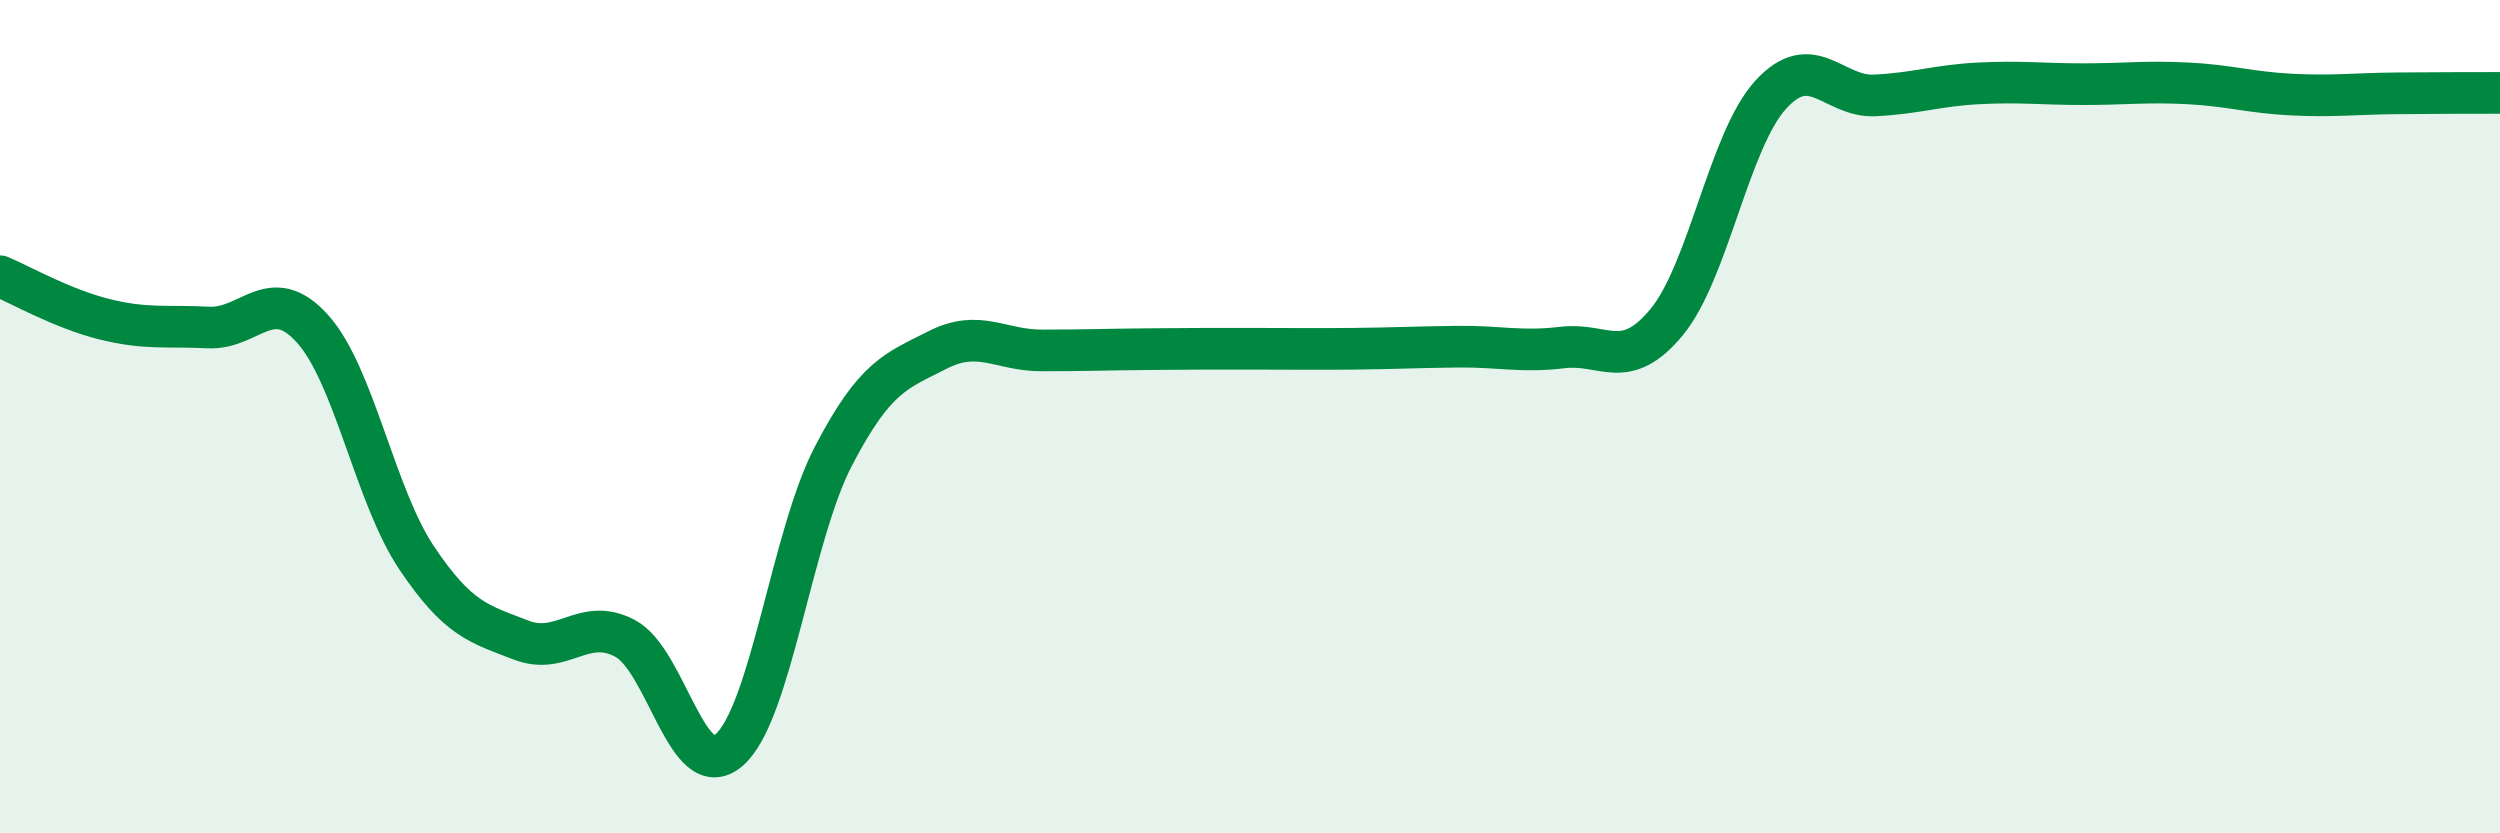
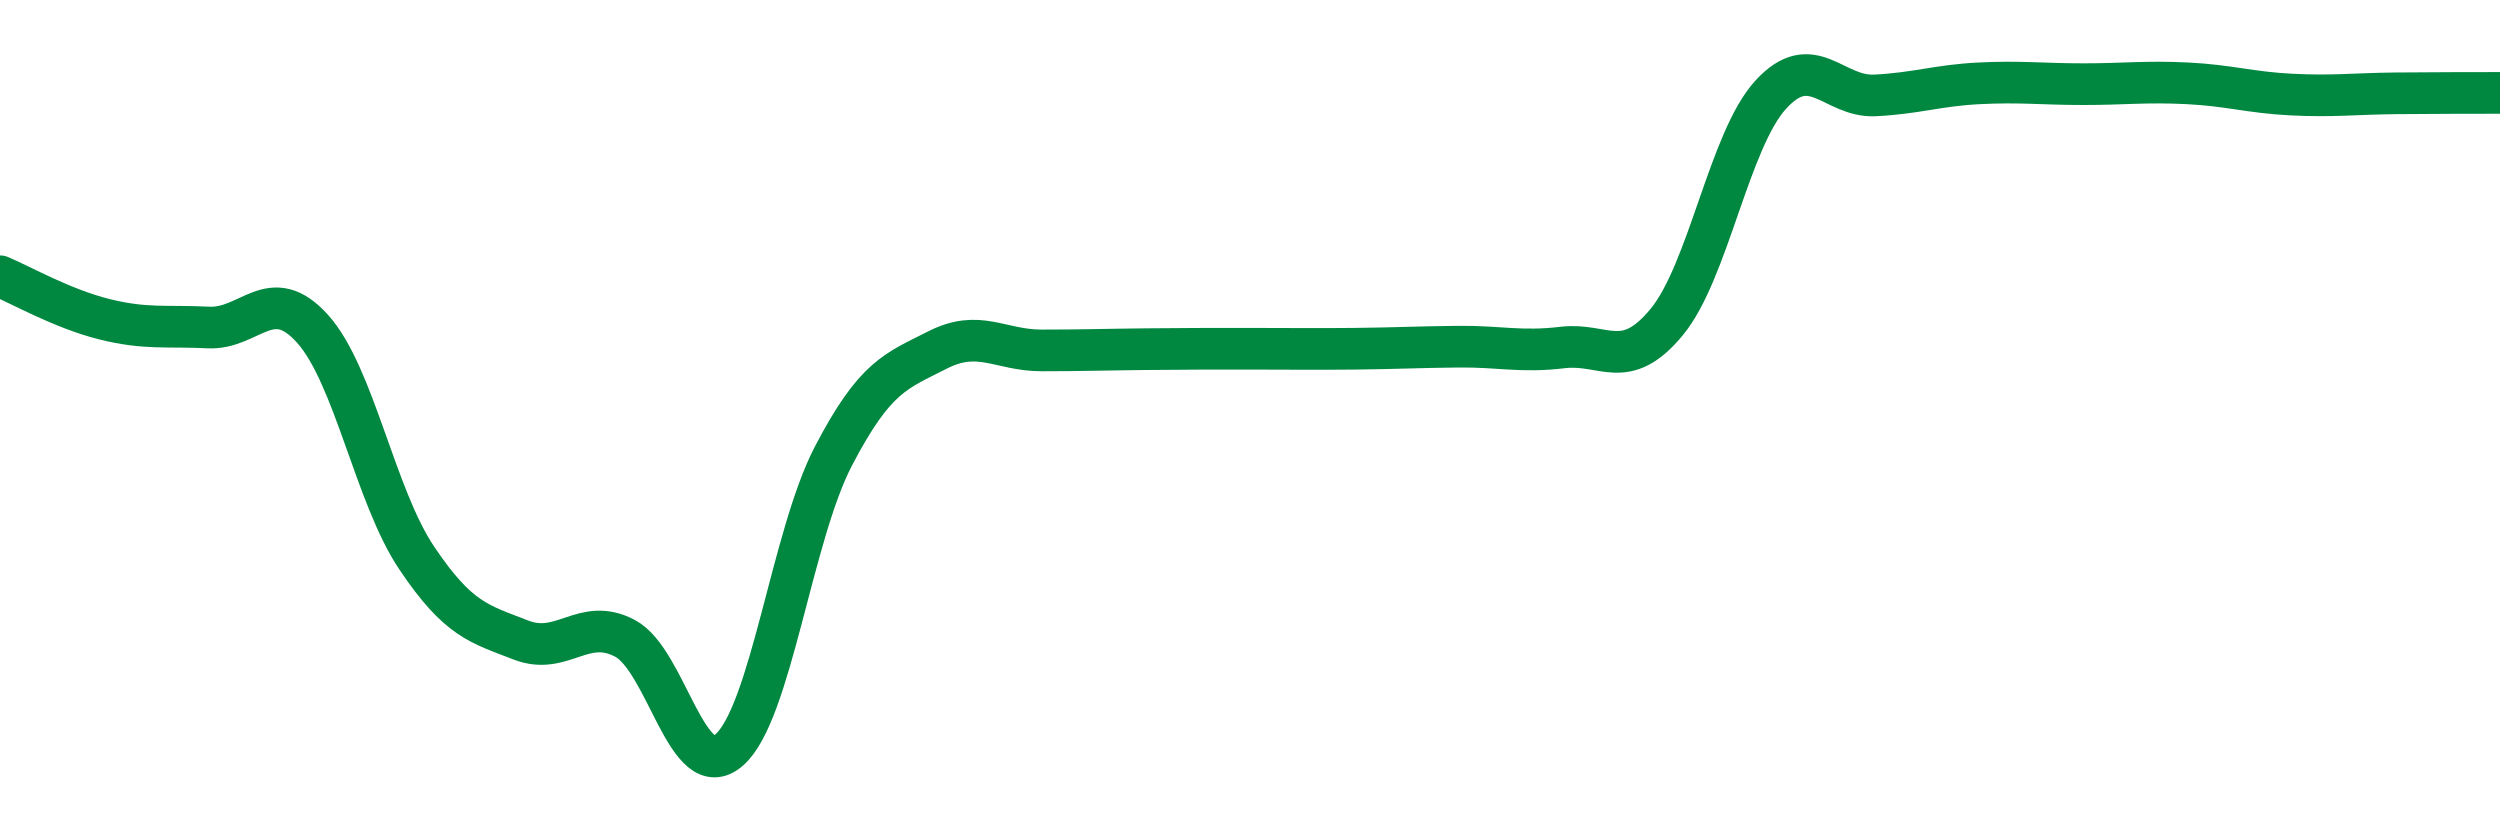
<svg xmlns="http://www.w3.org/2000/svg" width="60" height="20" viewBox="0 0 60 20">
-   <path d="M 0,6.63 C 0.5,6.84 1.5,7.41 2.5,7.66 C 3.5,7.91 4,7.81 5,7.86 C 6,7.91 6.5,6.78 7.5,7.89 C 8.5,9 9,11.9 10,13.39 C 11,14.88 11.5,14.97 12.5,15.36 C 13.5,15.75 14,14.79 15,15.32 C 16,15.85 16.5,18.87 17.5,18 C 18.5,17.13 19,12.87 20,10.95 C 21,9.03 21.5,8.91 22.5,8.4 C 23.5,7.89 24,8.41 25,8.41 C 26,8.41 26.5,8.39 27.5,8.38 C 28.5,8.37 29,8.37 30,8.37 C 31,8.37 31.5,8.38 32.5,8.37 C 33.5,8.36 34,8.33 35,8.32 C 36,8.31 36.5,8.46 37.5,8.34 C 38.5,8.22 39,8.94 40,7.73 C 41,6.52 41.5,3.36 42.5,2.27 C 43.5,1.18 44,2.34 45,2.29 C 46,2.24 46.5,2.05 47.5,2 C 48.5,1.95 49,2.02 50,2.02 C 51,2.02 51.5,1.95 52.5,2 C 53.5,2.05 54,2.22 55,2.27 C 56,2.32 56.5,2.25 57.5,2.24 C 58.5,2.23 59.5,2.23 60,2.23L60 20L0 20Z" fill="#008740" opacity="0.1" stroke-linecap="round" stroke-linejoin="round" />
  <path d="M 0,6.63 C 0.5,6.84 1.5,7.41 2.5,7.66 C 3.5,7.91 4,7.81 5,7.86 C 6,7.91 6.5,6.78 7.5,7.89 C 8.5,9 9,11.9 10,13.39 C 11,14.88 11.5,14.97 12.5,15.36 C 13.5,15.75 14,14.79 15,15.32 C 16,15.85 16.5,18.87 17.5,18 C 18.5,17.13 19,12.87 20,10.95 C 21,9.03 21.5,8.91 22.5,8.4 C 23.5,7.89 24,8.41 25,8.41 C 26,8.41 26.5,8.39 27.5,8.38 C 28.5,8.37 29,8.37 30,8.37 C 31,8.37 31.5,8.38 32.5,8.37 C 33.5,8.36 34,8.33 35,8.32 C 36,8.31 36.5,8.46 37.5,8.34 C 38.5,8.22 39,8.94 40,7.73 C 41,6.52 41.5,3.36 42.5,2.27 C 43.5,1.18 44,2.34 45,2.29 C 46,2.24 46.5,2.05 47.5,2 C 48.5,1.95 49,2.02 50,2.02 C 51,2.02 51.5,1.95 52.5,2 C 53.5,2.05 54,2.22 55,2.27 C 56,2.32 56.5,2.25 57.5,2.24 C 58.5,2.23 59.5,2.23 60,2.23" stroke="#008740" stroke-width="1" fill="none" stroke-linecap="round" stroke-linejoin="round" />
</svg>